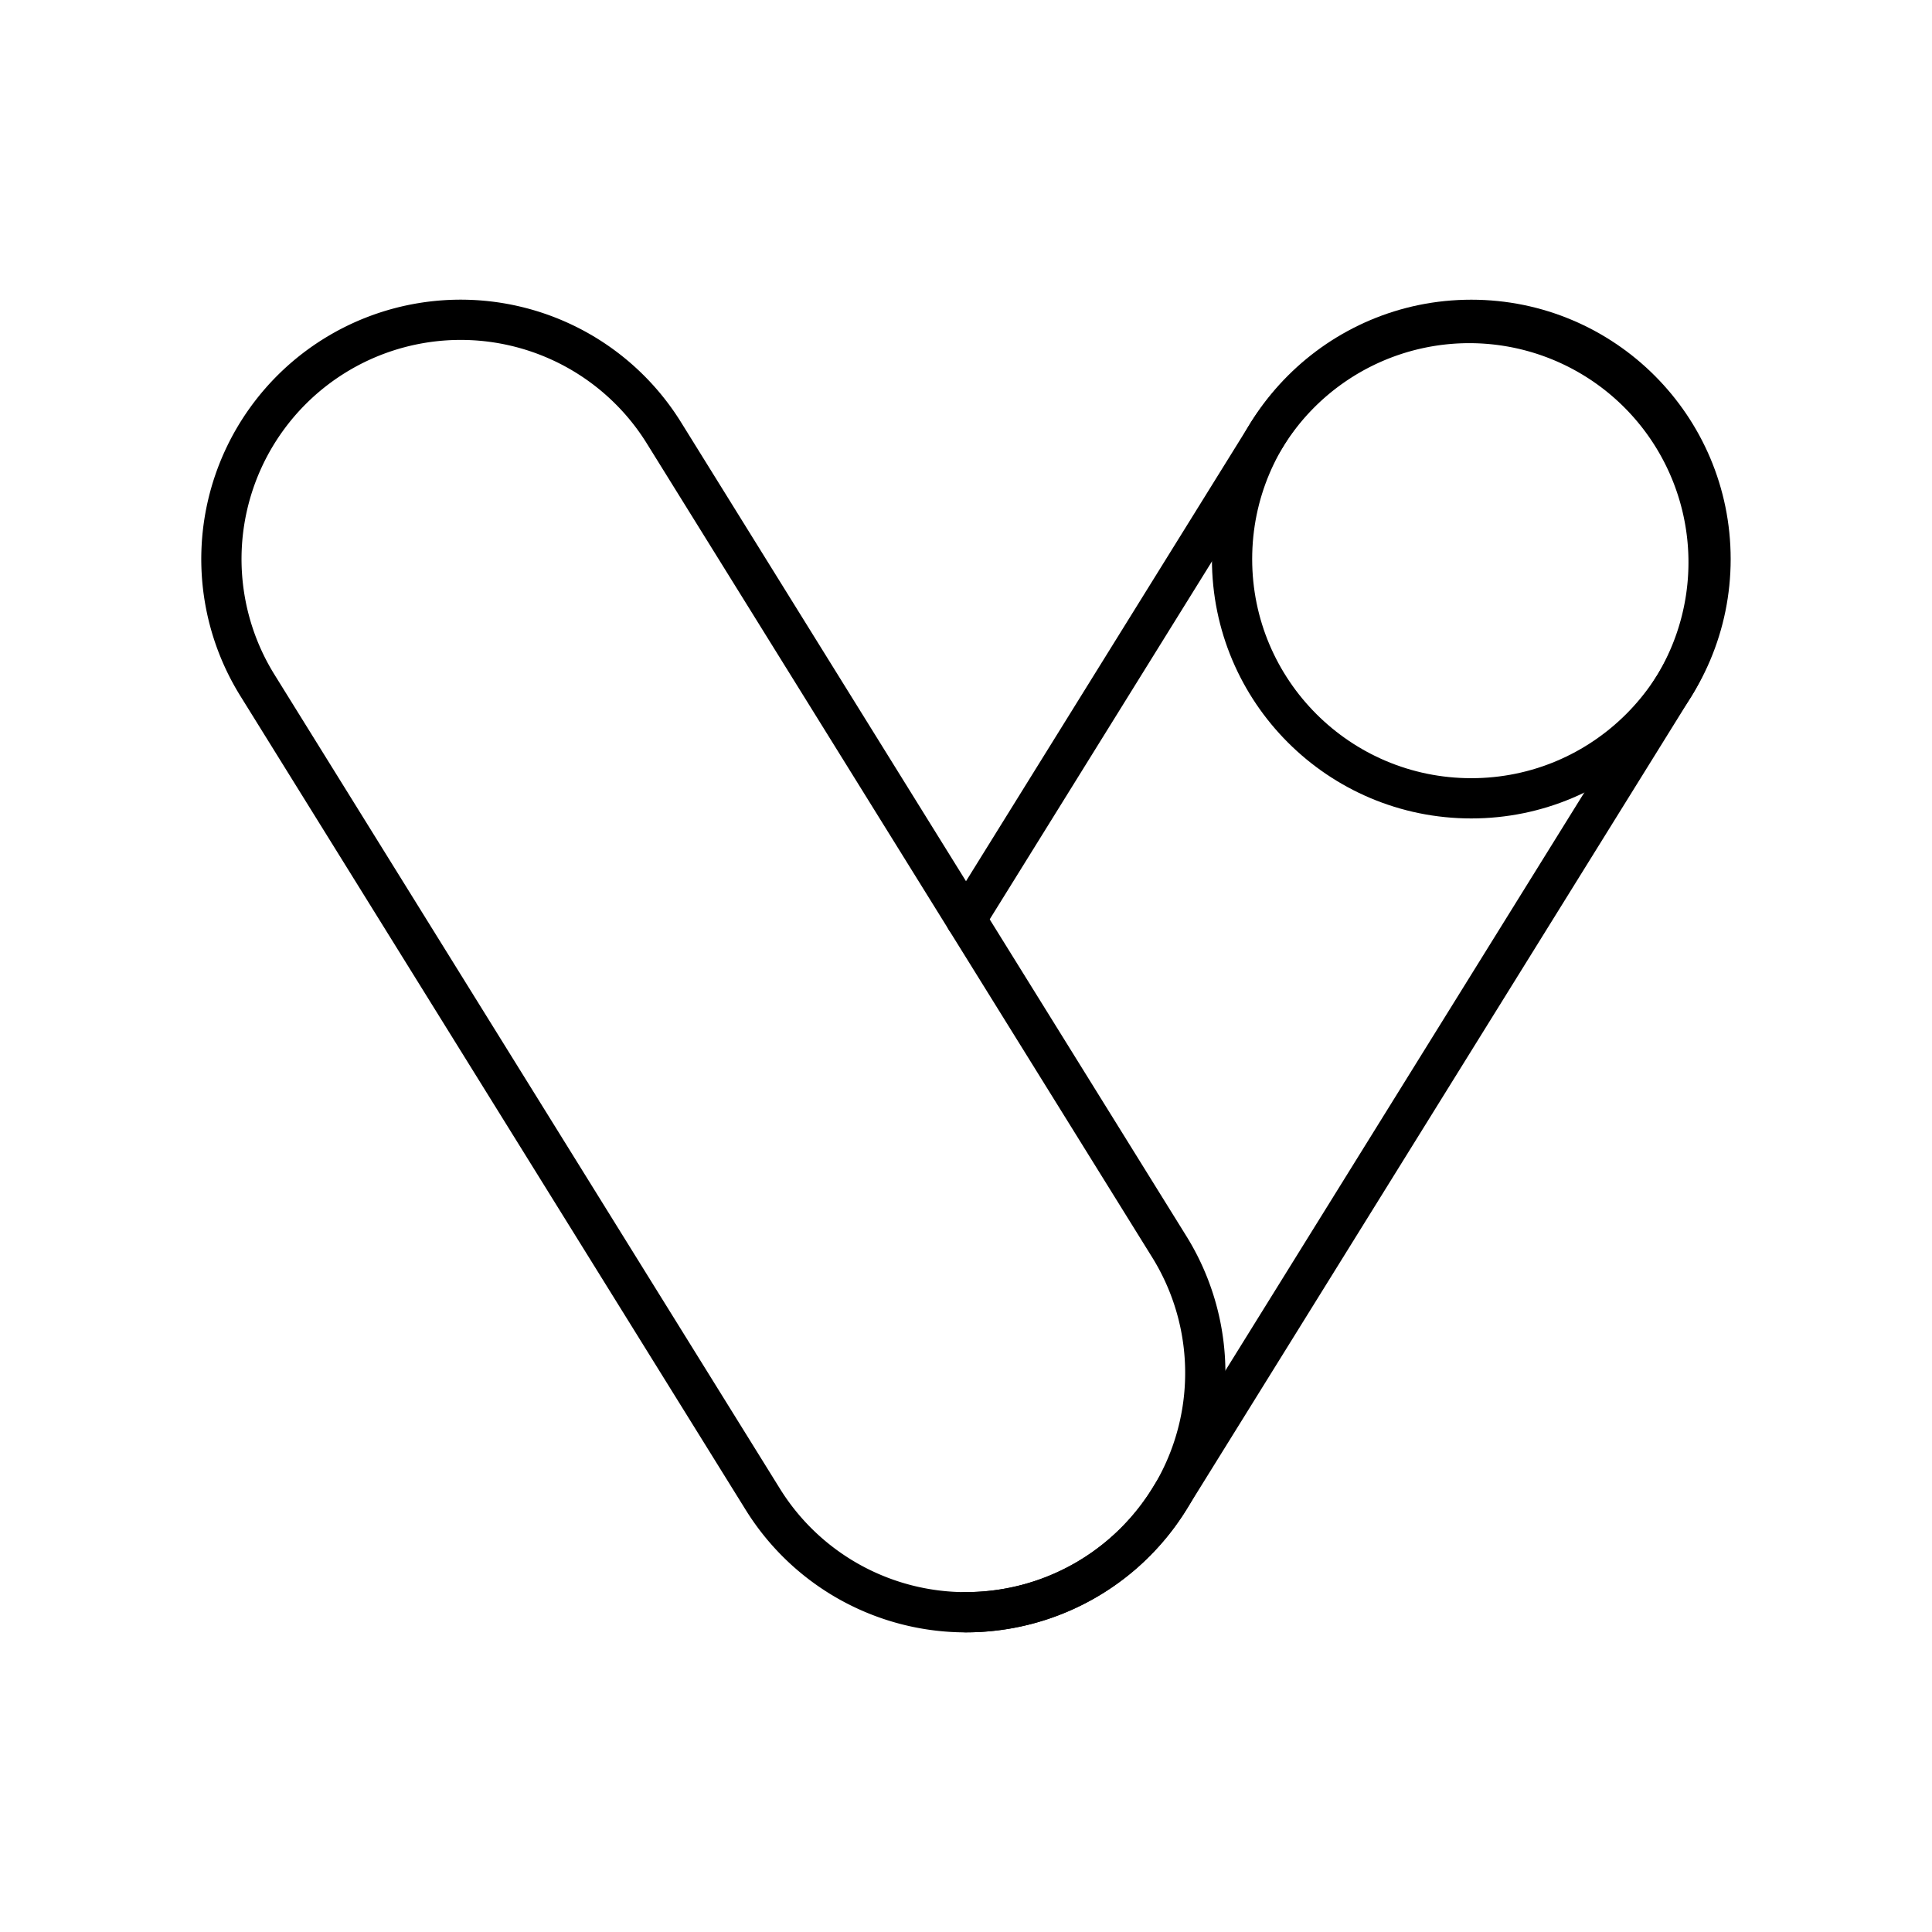
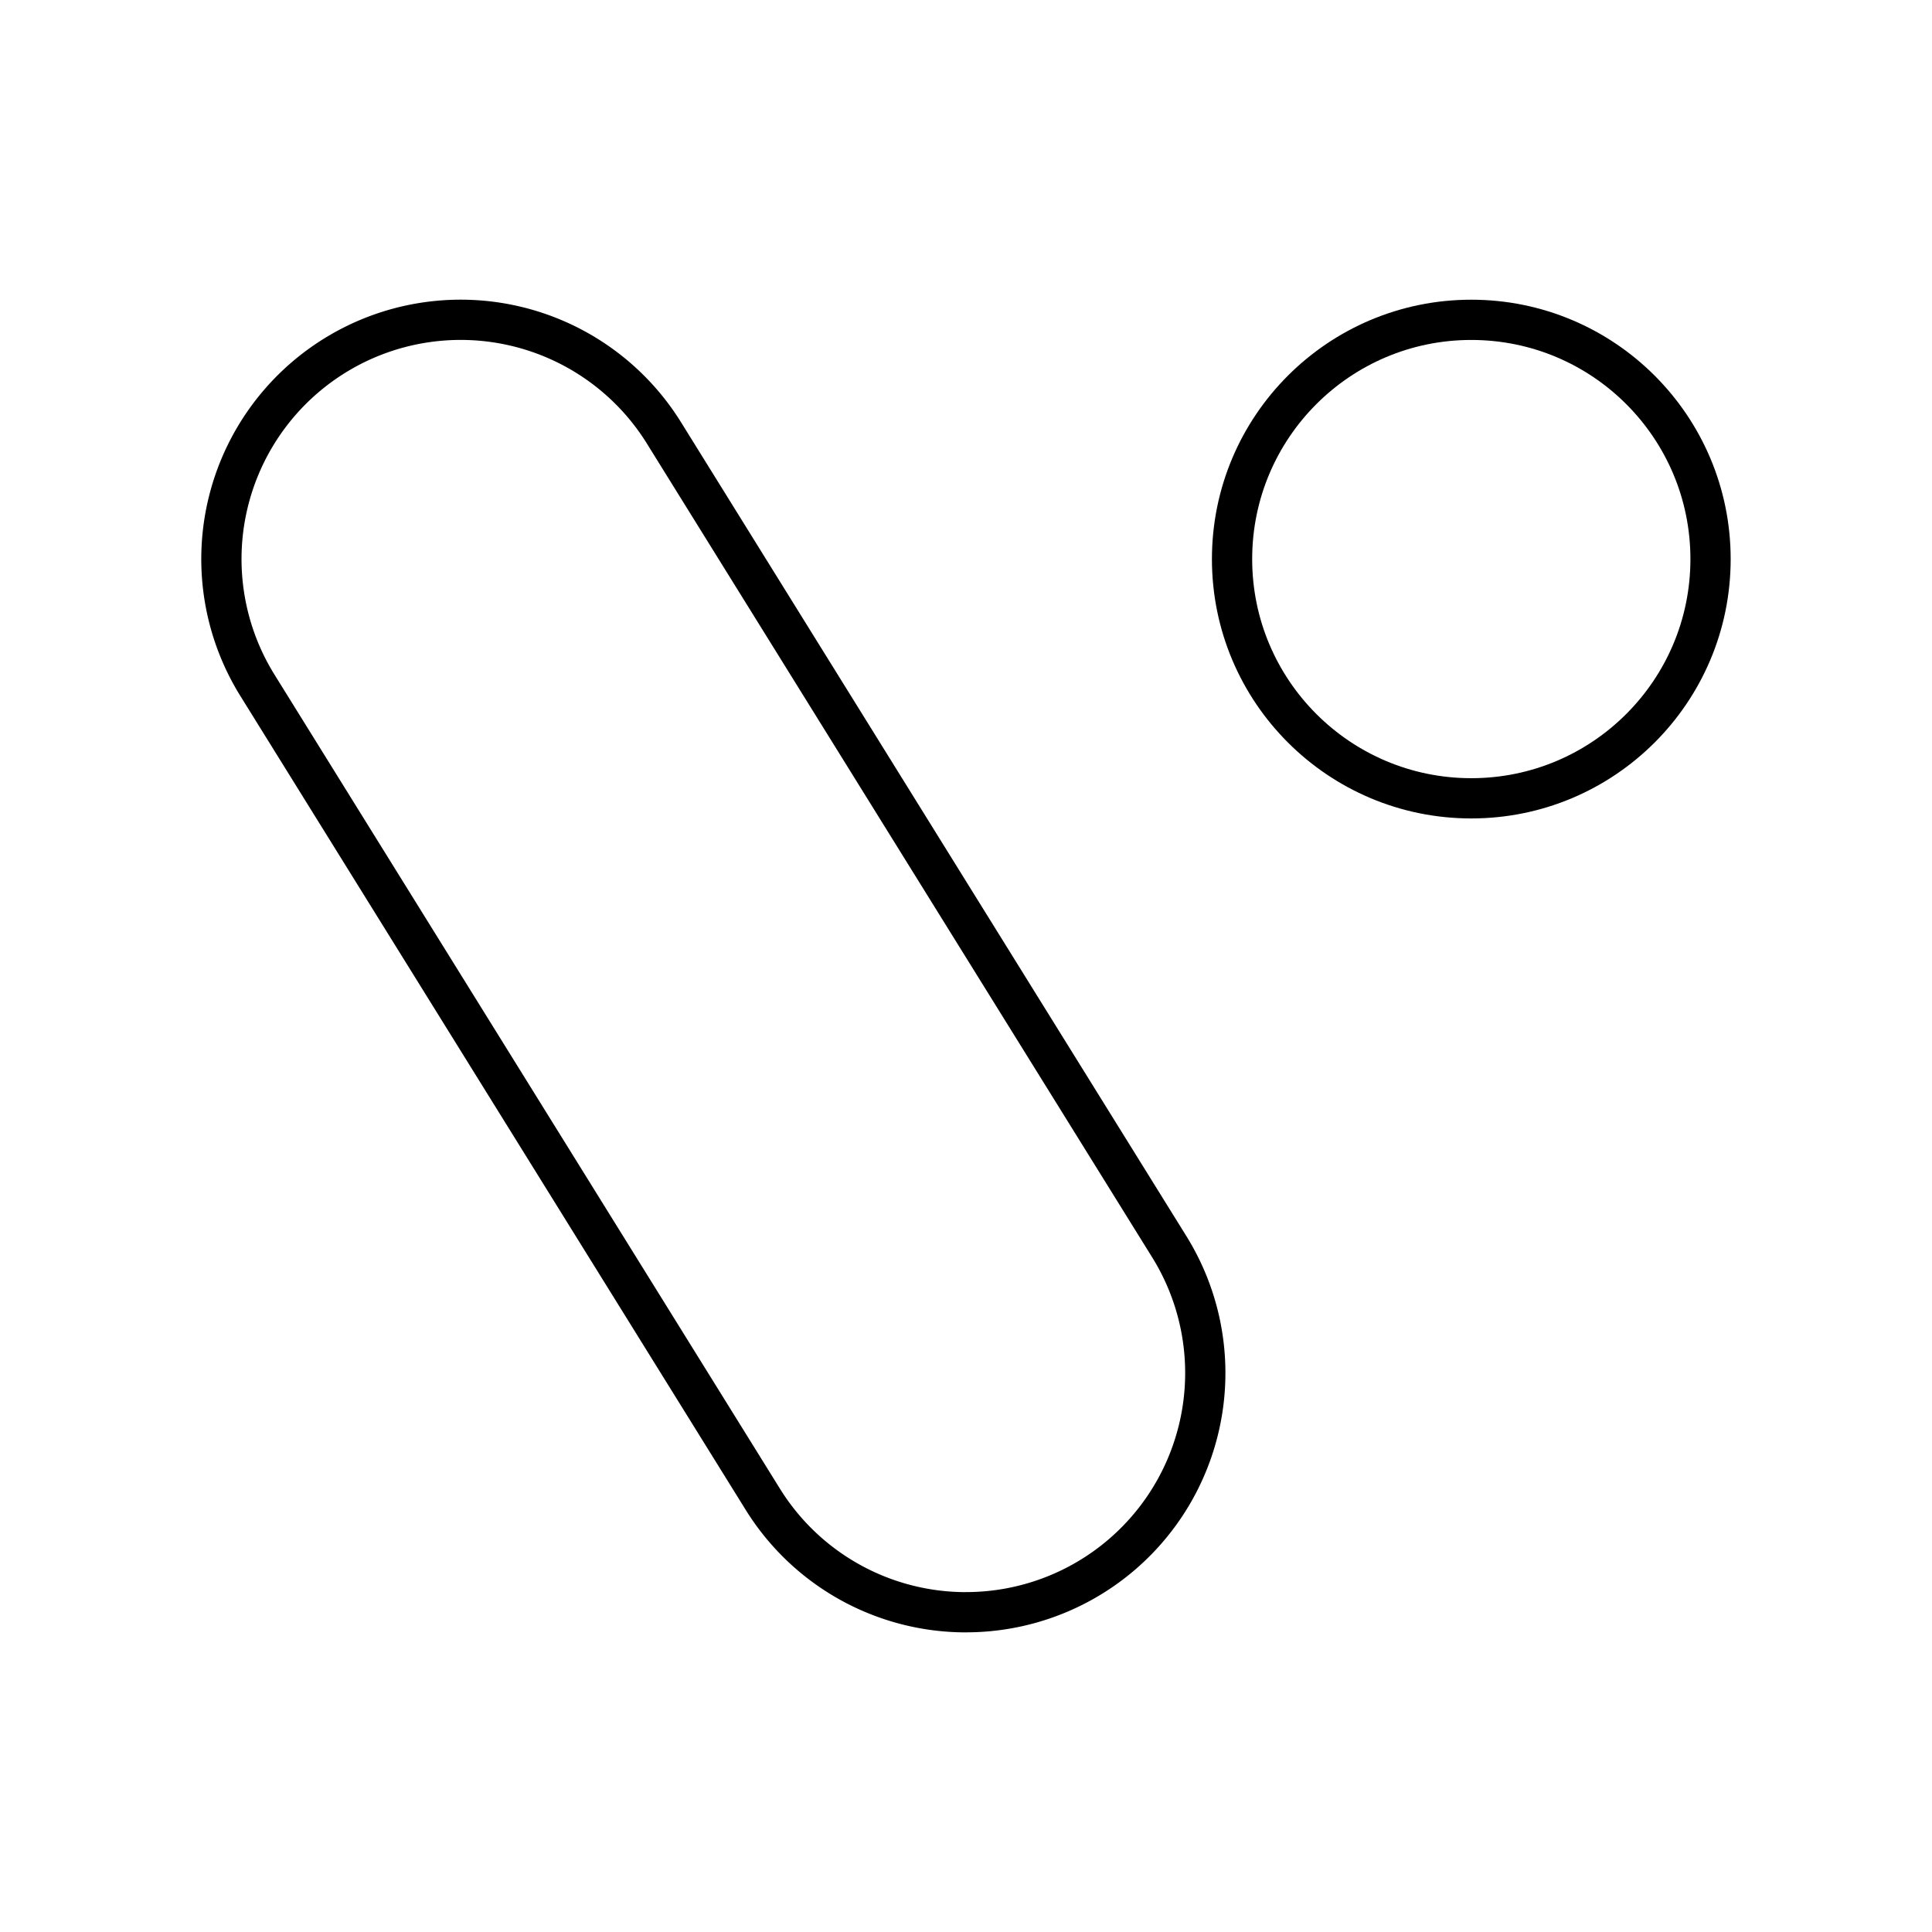
<svg xmlns="http://www.w3.org/2000/svg" width="800" height="800" viewBox="0 0 48 48">
  <path fill="none" stroke="currentColor" stroke-linecap="round" stroke-linejoin="round" d="M24.006 40.056a5.94 5.94 0 0 1-5.056-2.81L6.395 17.025a5.944 5.944 0 1 1 10.1-6.271l12.555 20.22a5.944 5.944 0 0 1-5.044 9.081Z" />
-   <path fill="none" stroke="currentColor" stroke-linecap="round" stroke-linejoin="round" d="m24 22.841l7.505-12.087a5.945 5.945 0 0 1 10.1 6.271L29.05 37.245a5.94 5.94 0 0 1-5.056 2.81" />
  <circle cx="36.554" cy="13.89" r="5.944" fill="none" stroke="currentColor" stroke-linecap="round" stroke-linejoin="round" />
</svg>